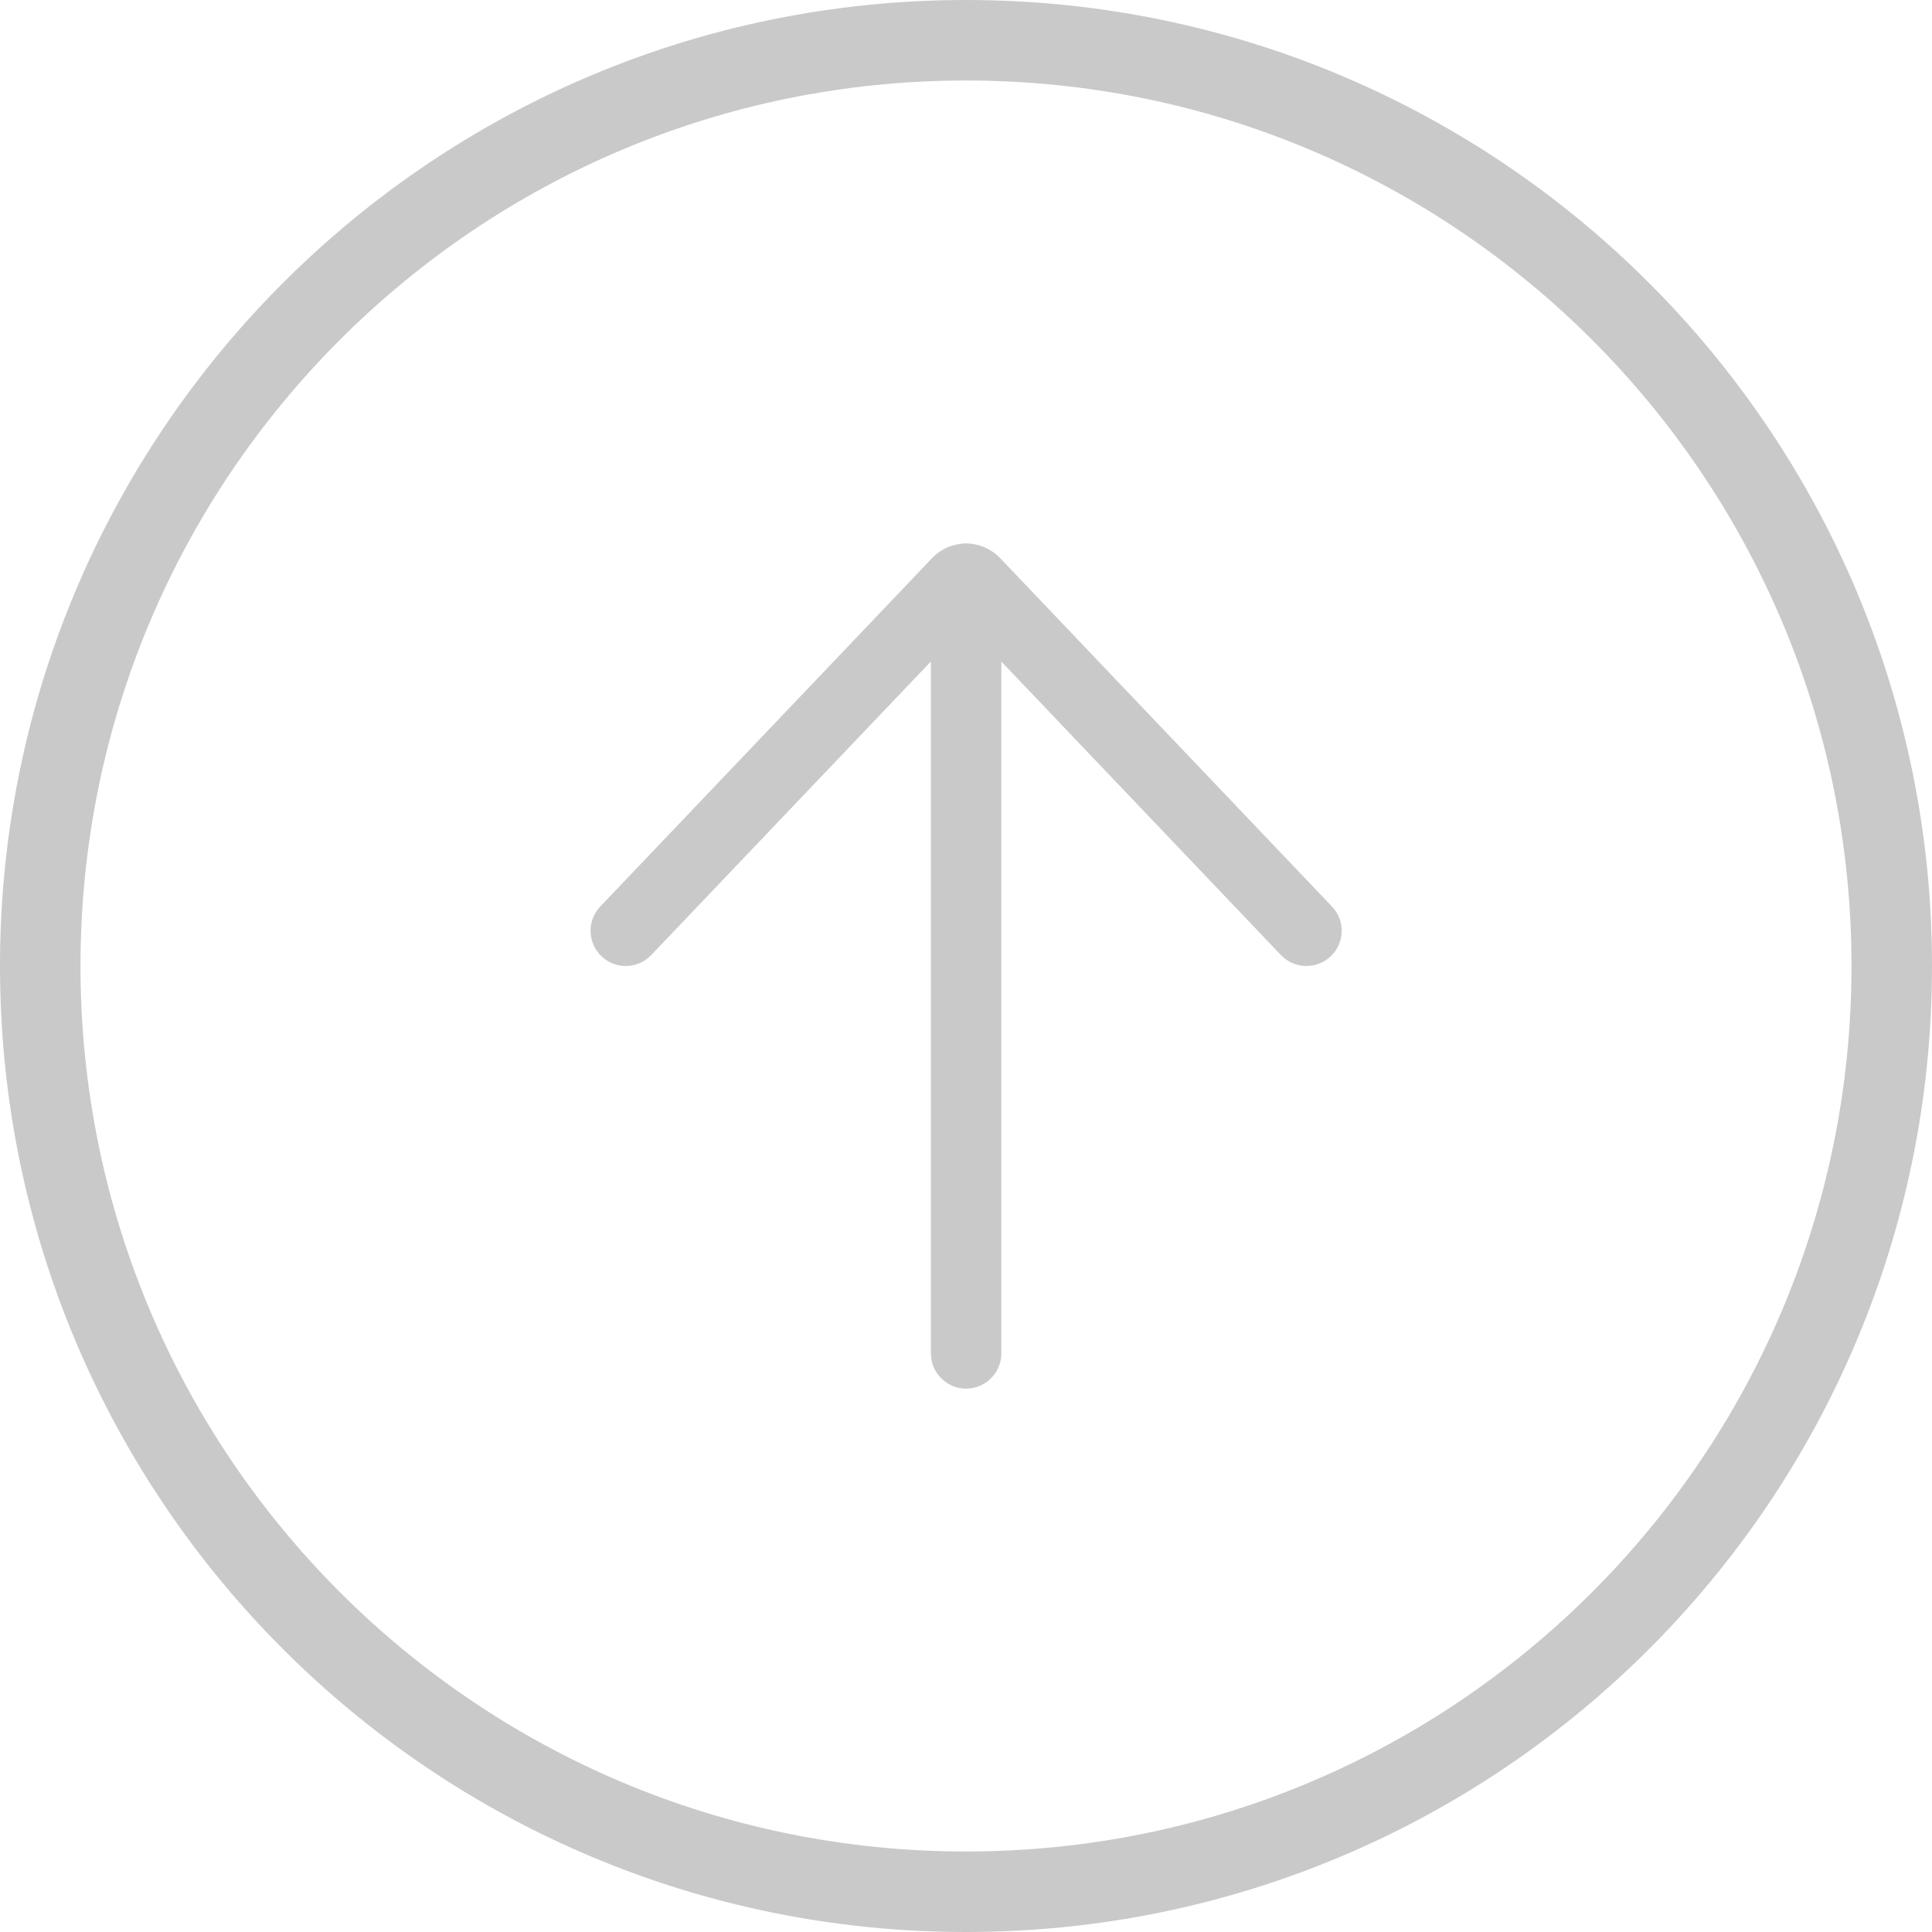
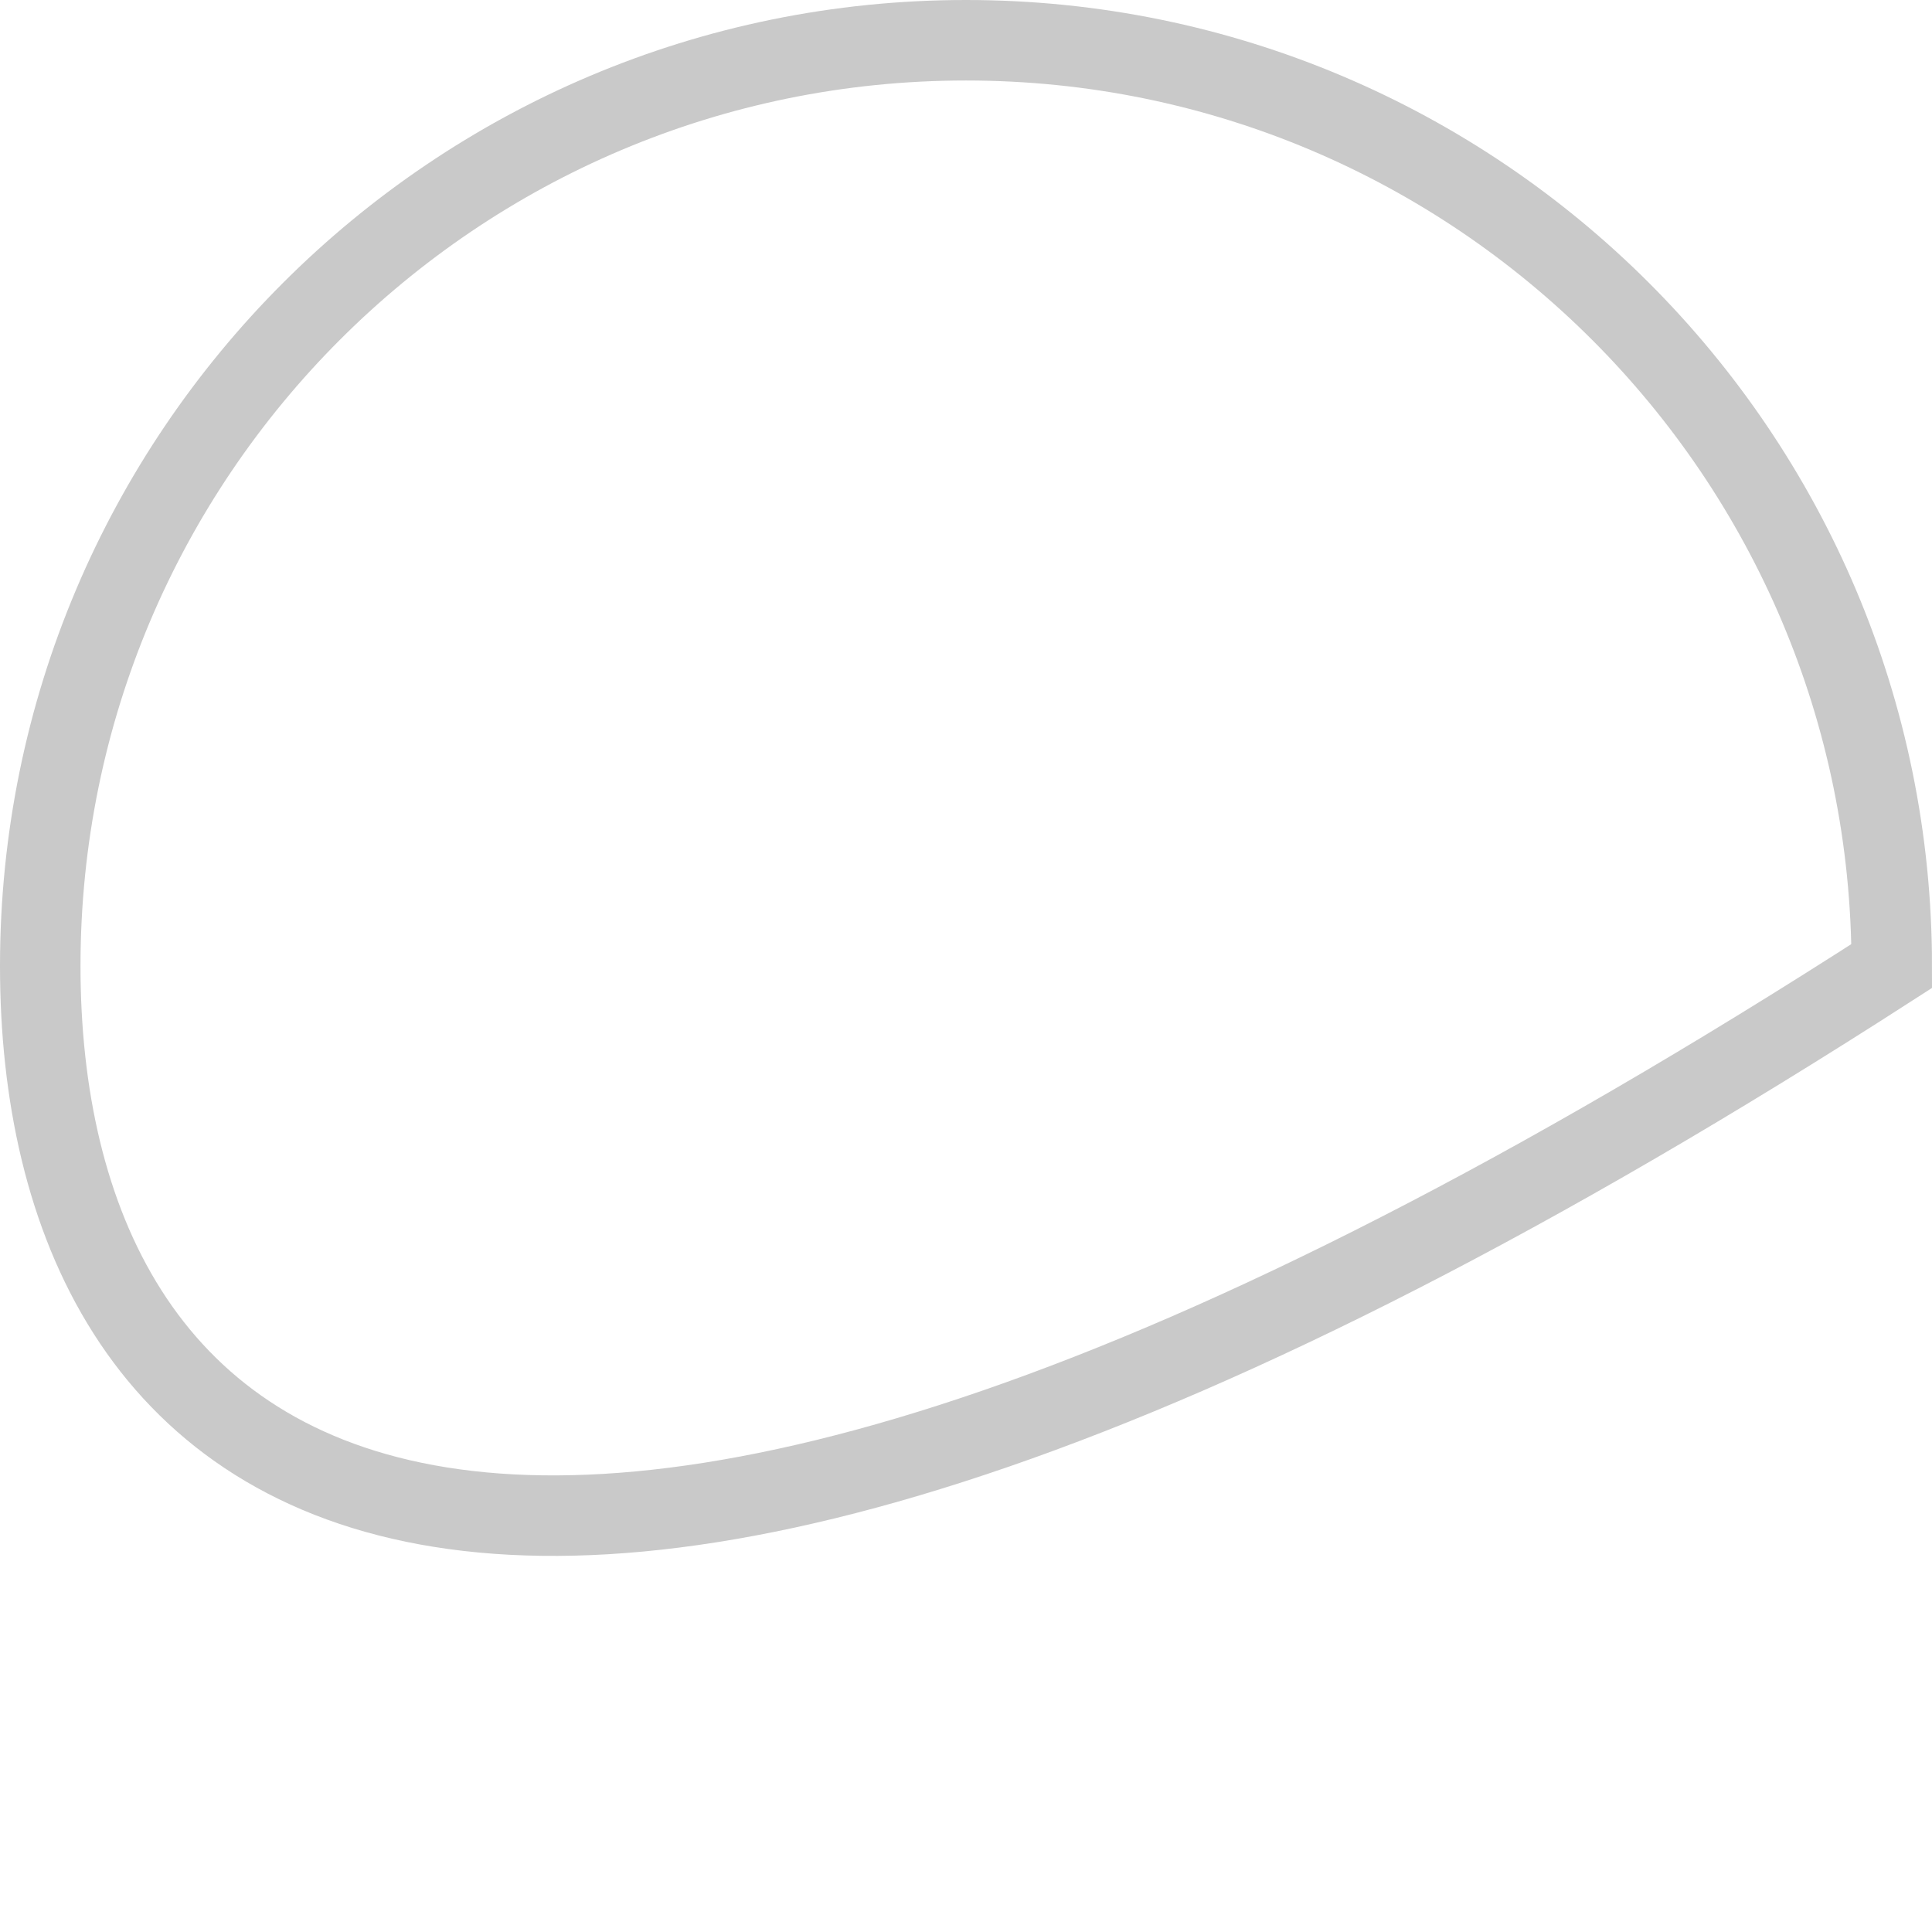
<svg xmlns="http://www.w3.org/2000/svg" width="24" height="24" viewBox="0 0 24 24" fill="none">
  <g clip-path="url(#clip0_5990_1004)">
-     <path d="M23.5 12C23.5 18.351 18.351 23.5 12 23.5C5.649 23.5 0.5 18.351 0.5 12C0.5 5.649 5.649 0.5 12 0.5C18.351 0.5 23.5 5.649 23.5 12Z" stroke="#C9C9C9" />
-     <path d="M16.546 11.261C16.713 11.436 16.706 11.713 16.531 11.879C16.356 12.046 16.079 12.039 15.912 11.864L12.439 8.218V16.812C12.439 17.054 12.243 17.25 12.001 17.25C11.76 17.25 11.564 17.054 11.564 16.812V8.217L8.09 11.864C7.924 12.039 7.647 12.046 7.472 11.879C7.297 11.713 7.29 11.436 7.457 11.261L11.579 6.933C11.673 6.834 11.793 6.776 11.917 6.758C11.944 6.753 11.973 6.75 12.001 6.75C12.03 6.75 12.059 6.753 12.086 6.758C12.21 6.776 12.33 6.835 12.424 6.933L16.546 11.261Z" fill="#C9C9C9" />
+     <path d="M23.5 12C5.649 23.5 0.5 18.351 0.5 12C0.5 5.649 5.649 0.5 12 0.5C18.351 0.5 23.5 5.649 23.5 12Z" stroke="#C9C9C9" />
  </g>
  <defs>
    <clipPath id="clip0_5990_1004">
      <rect width="24" height="24" fill="white" transform="matrix(1 0 0 -1 0 24)" />
    </clipPath>
  </defs>
</svg>